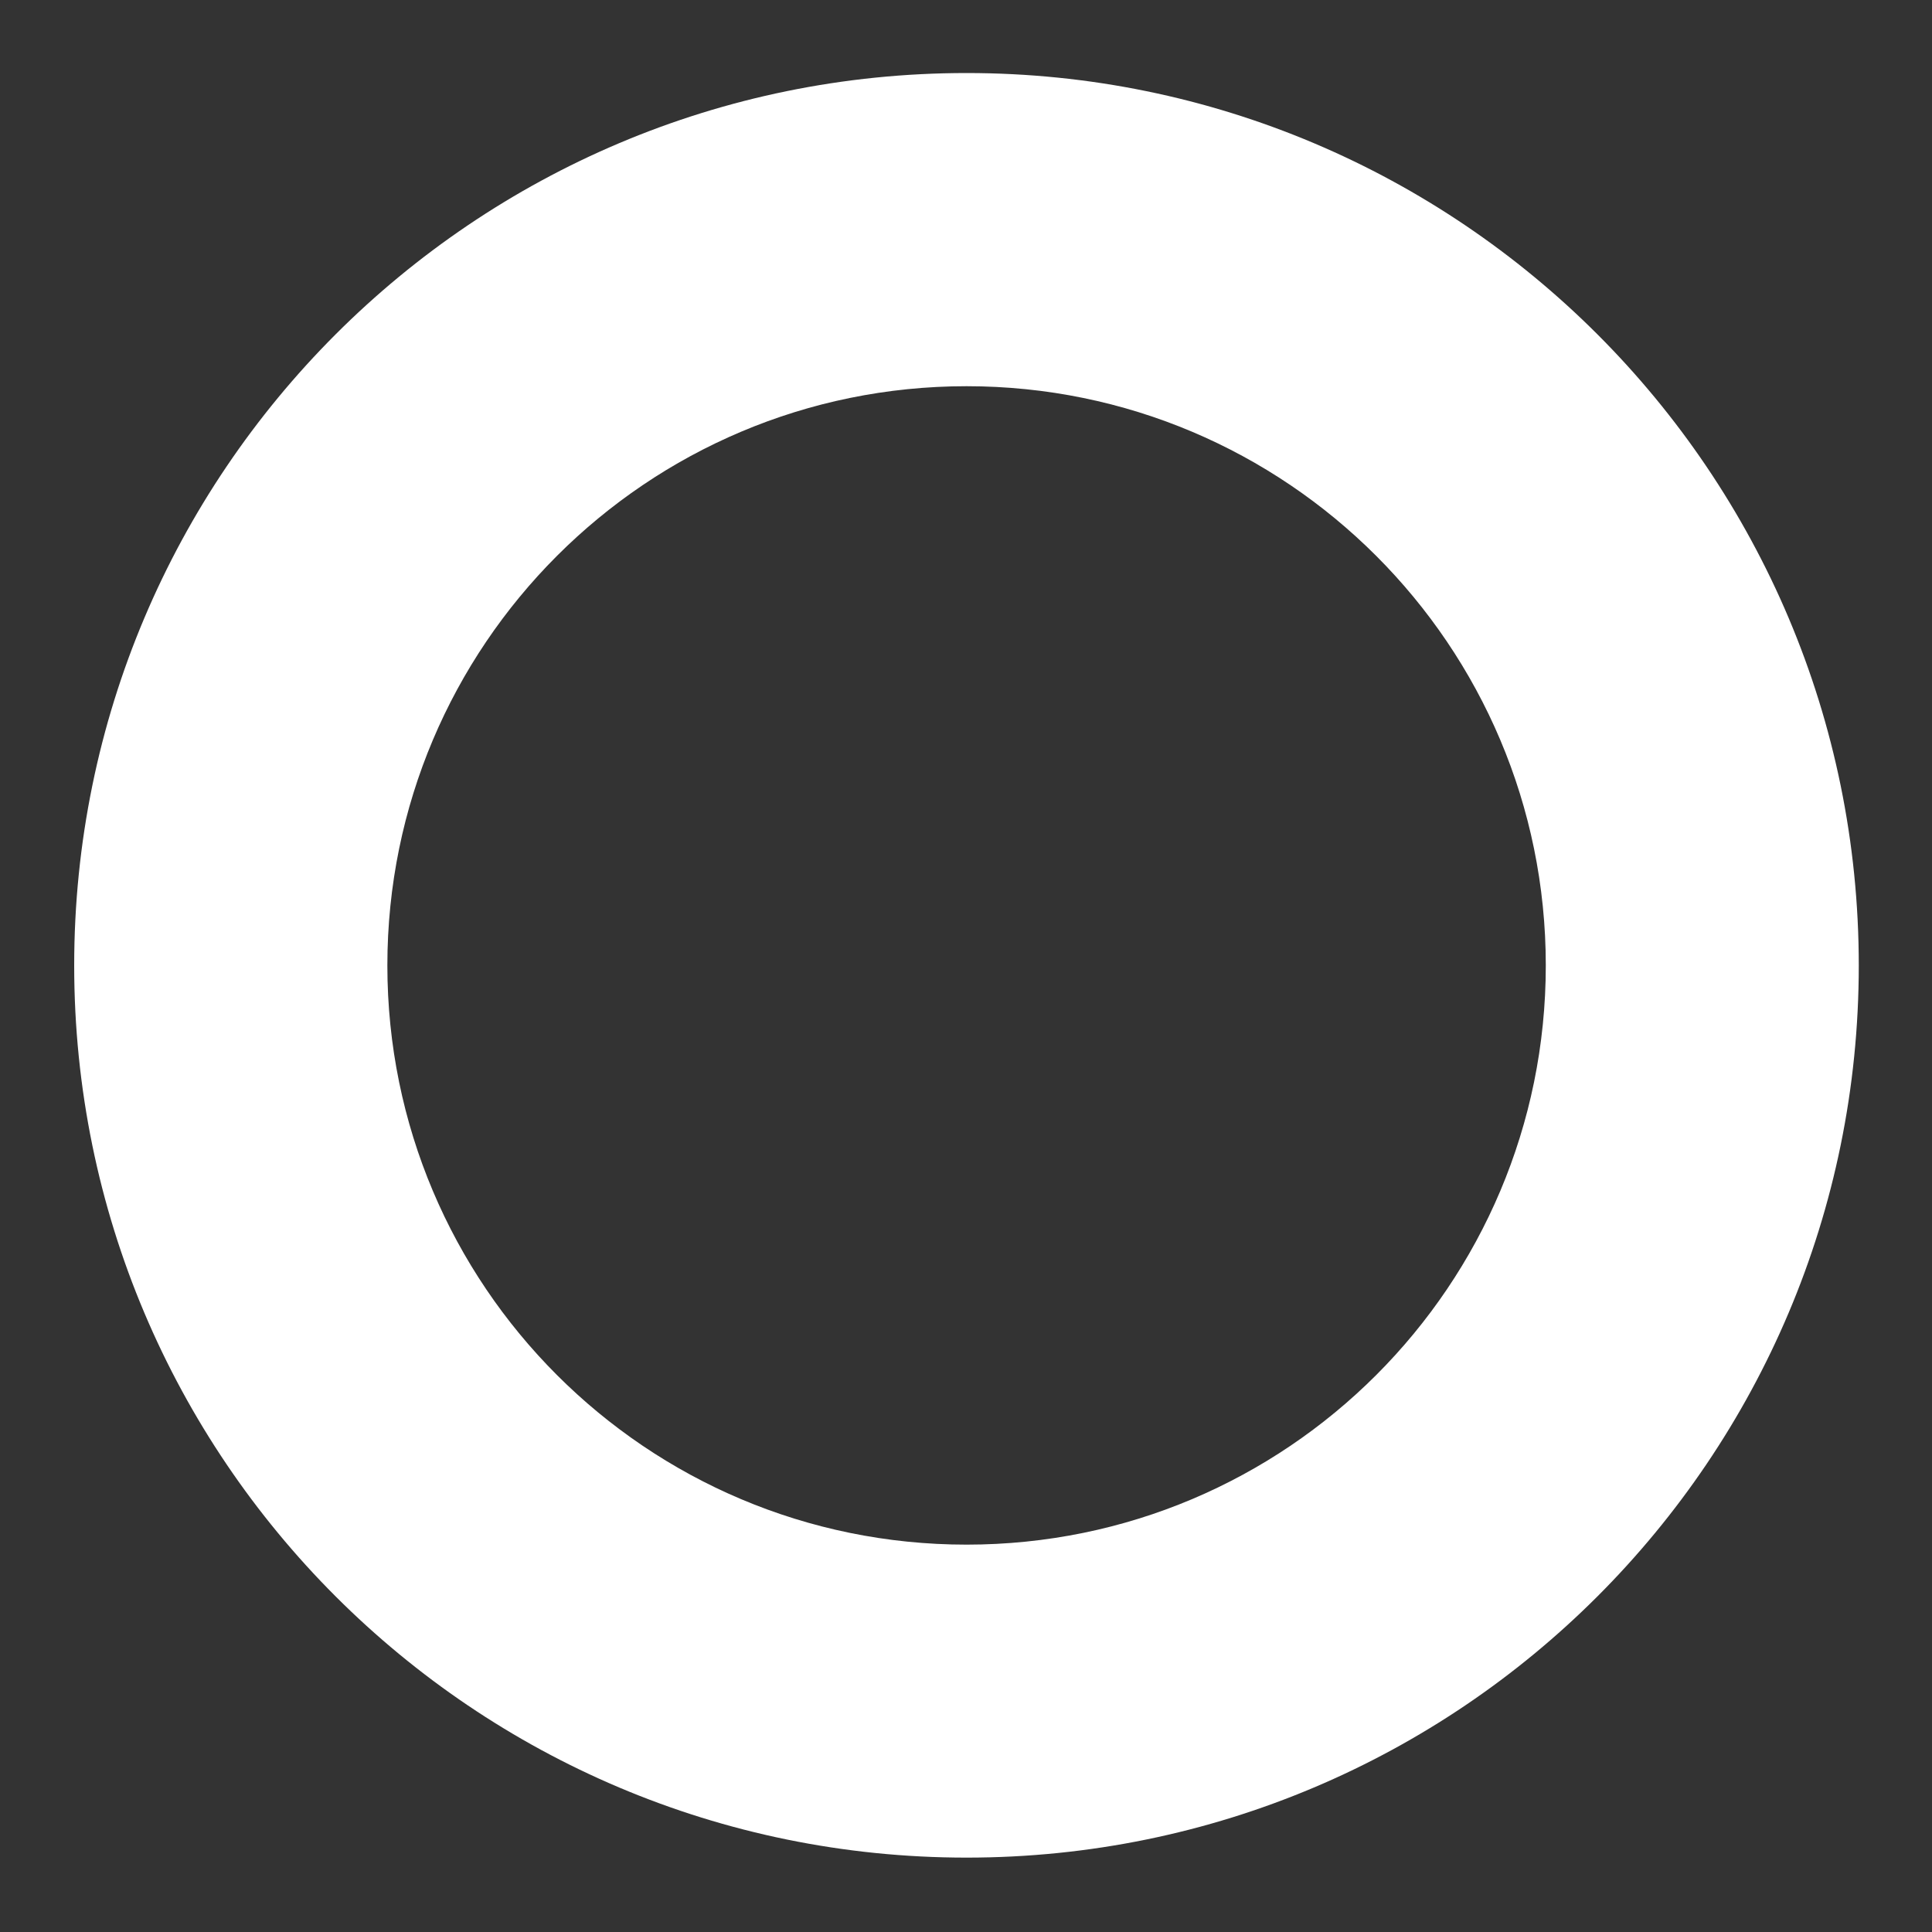
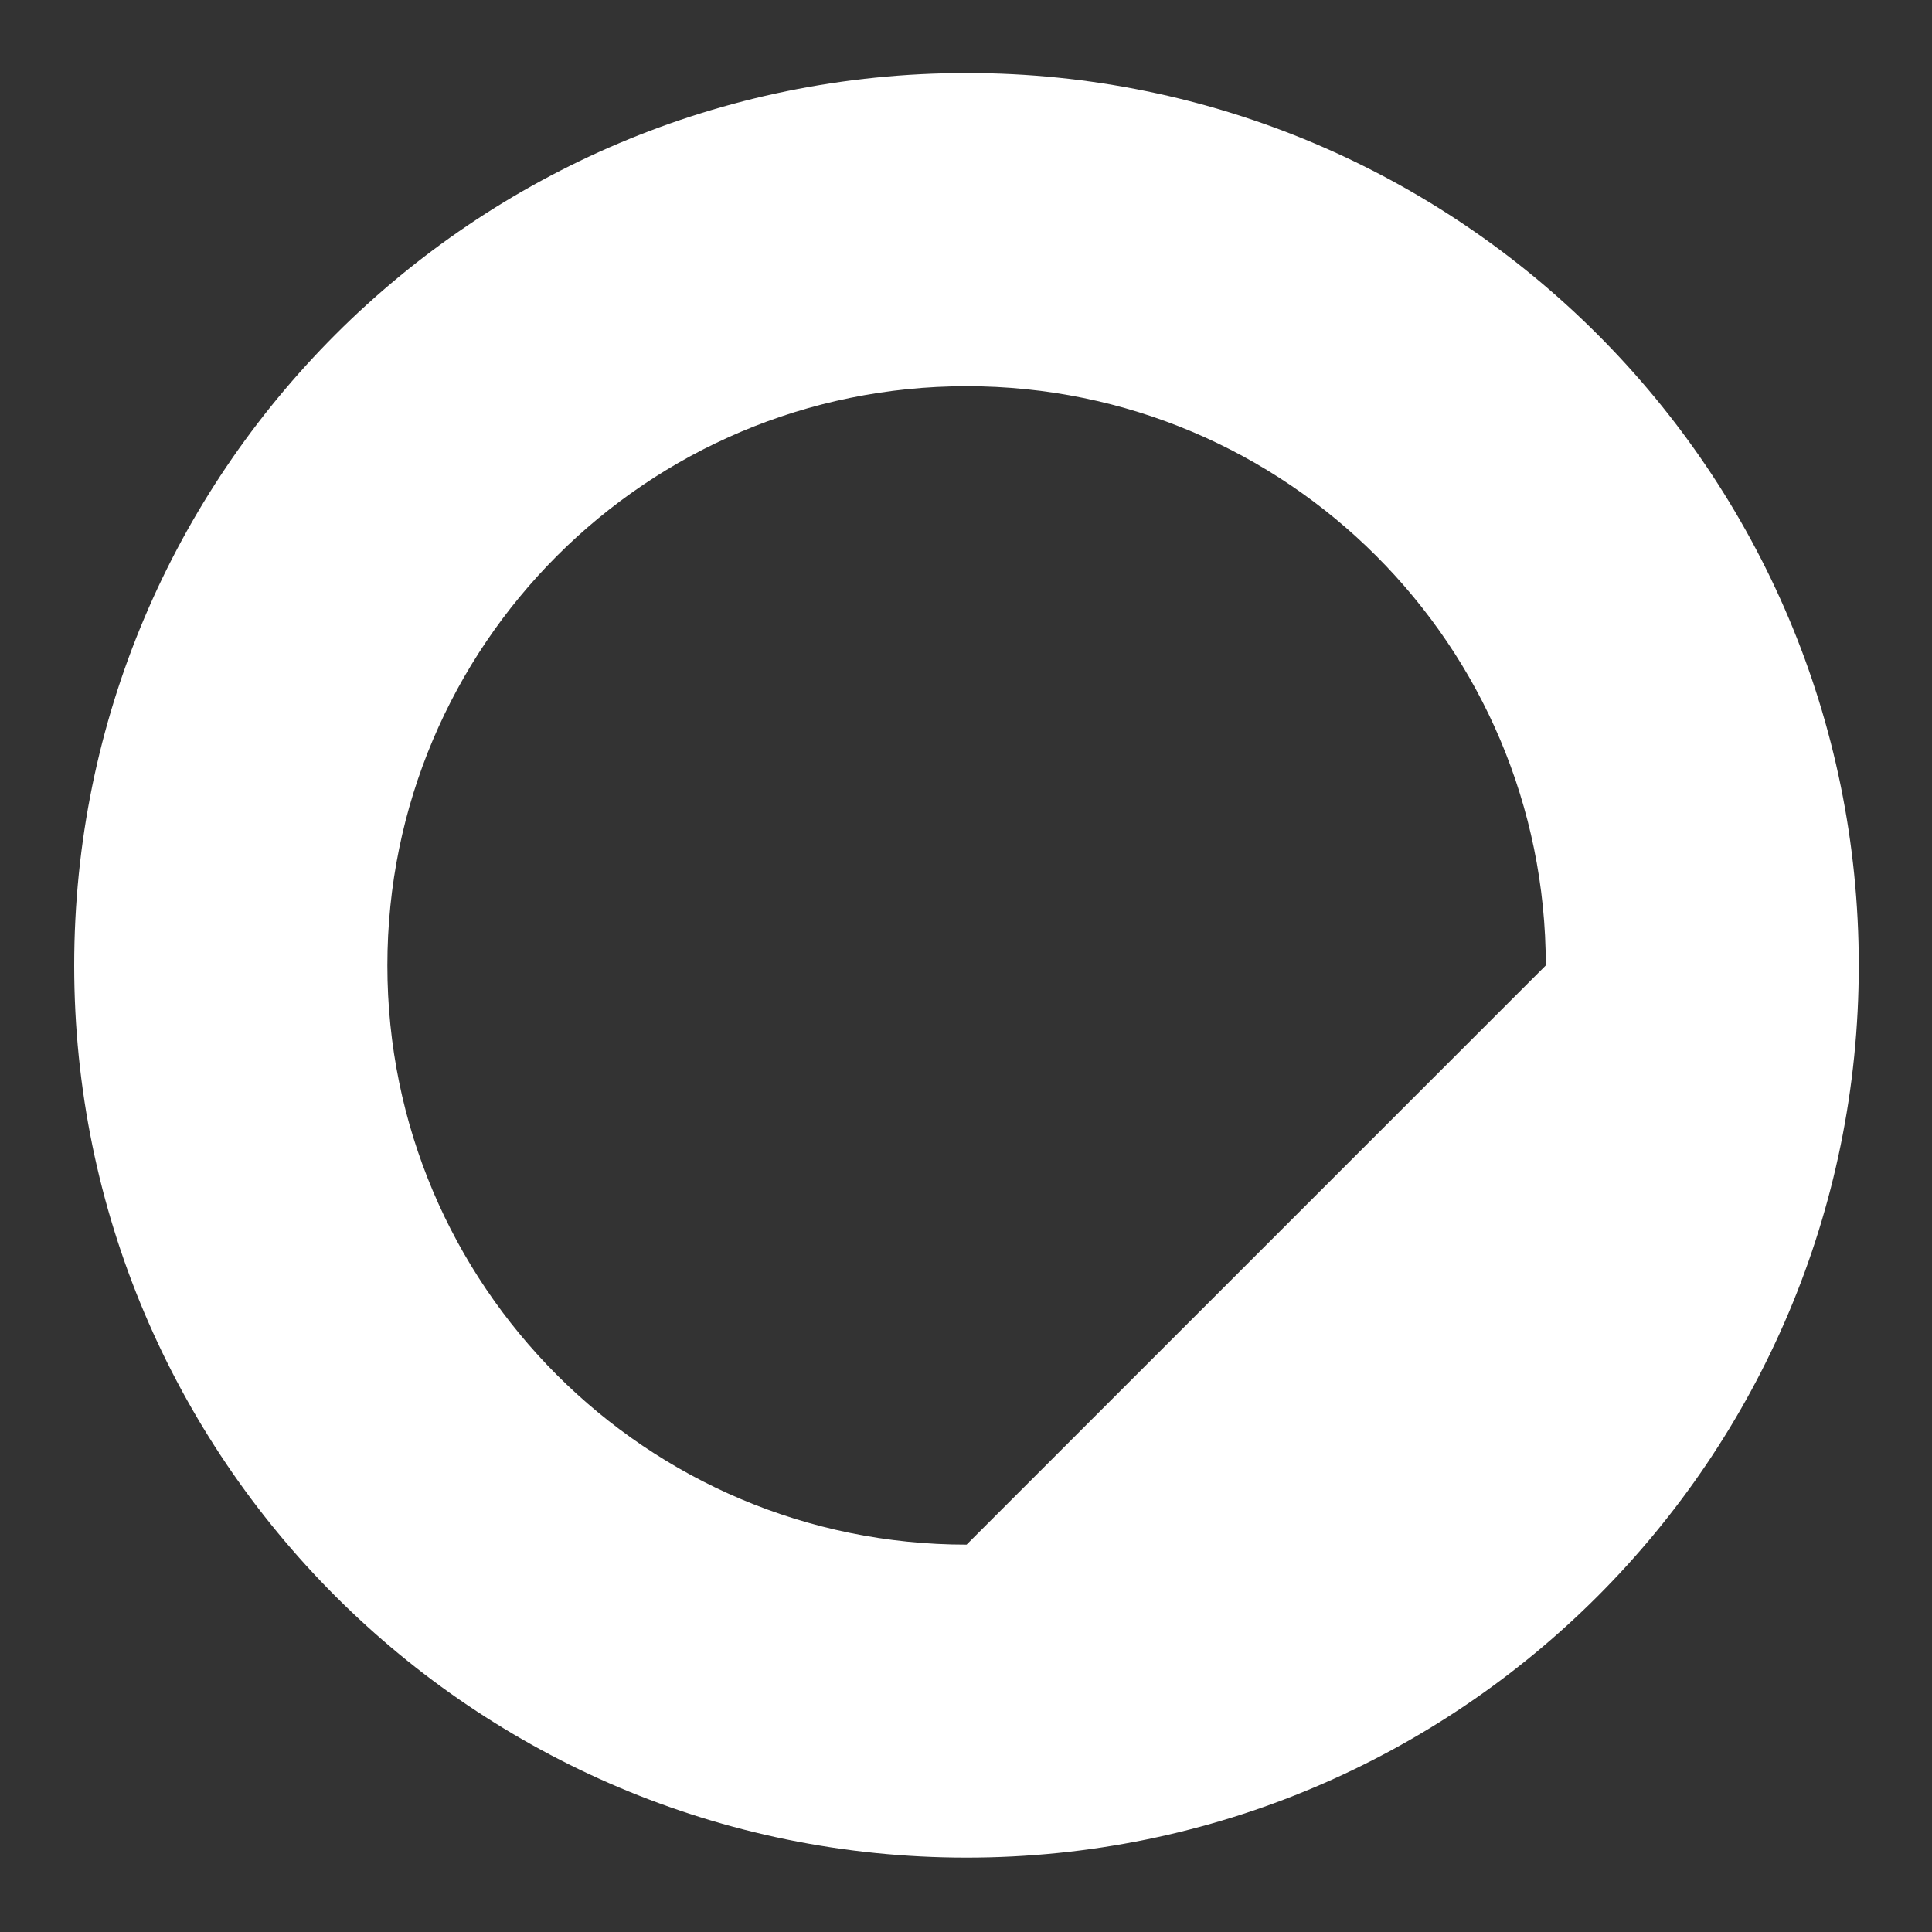
<svg xmlns="http://www.w3.org/2000/svg" width="10" height="10" viewBox="0 0 10 10" fill="none">
  <rect x="0" y="0" width="10" height="10" fill="#333333" stroke="none" />
-   <path d="M5.003 0.378C2.451 0.378 0.384 2.447 0.384 4.997C0.384 7.549 2.453 9.615 5.003 9.615C7.555 9.615 9.621 7.547 9.621 4.997C9.621 2.445 7.553 0.378 5.003 0.378ZM5.003 7.995C3.346 7.995 2.005 6.653 2.005 4.997C2.005 3.341 3.347 1.999 5.003 1.999C6.659 1.999 8.001 3.341 8.001 4.997C8.001 6.653 6.66 7.995 5.003 7.995Z" fill="white" />
+   <path d="M5.003 0.378C2.451 0.378 0.384 2.447 0.384 4.997C0.384 7.549 2.453 9.615 5.003 9.615C7.555 9.615 9.621 7.547 9.621 4.997C9.621 2.445 7.553 0.378 5.003 0.378ZM5.003 7.995C3.346 7.995 2.005 6.653 2.005 4.997C2.005 3.341 3.347 1.999 5.003 1.999C6.659 1.999 8.001 3.341 8.001 4.997Z" fill="white" />
</svg>